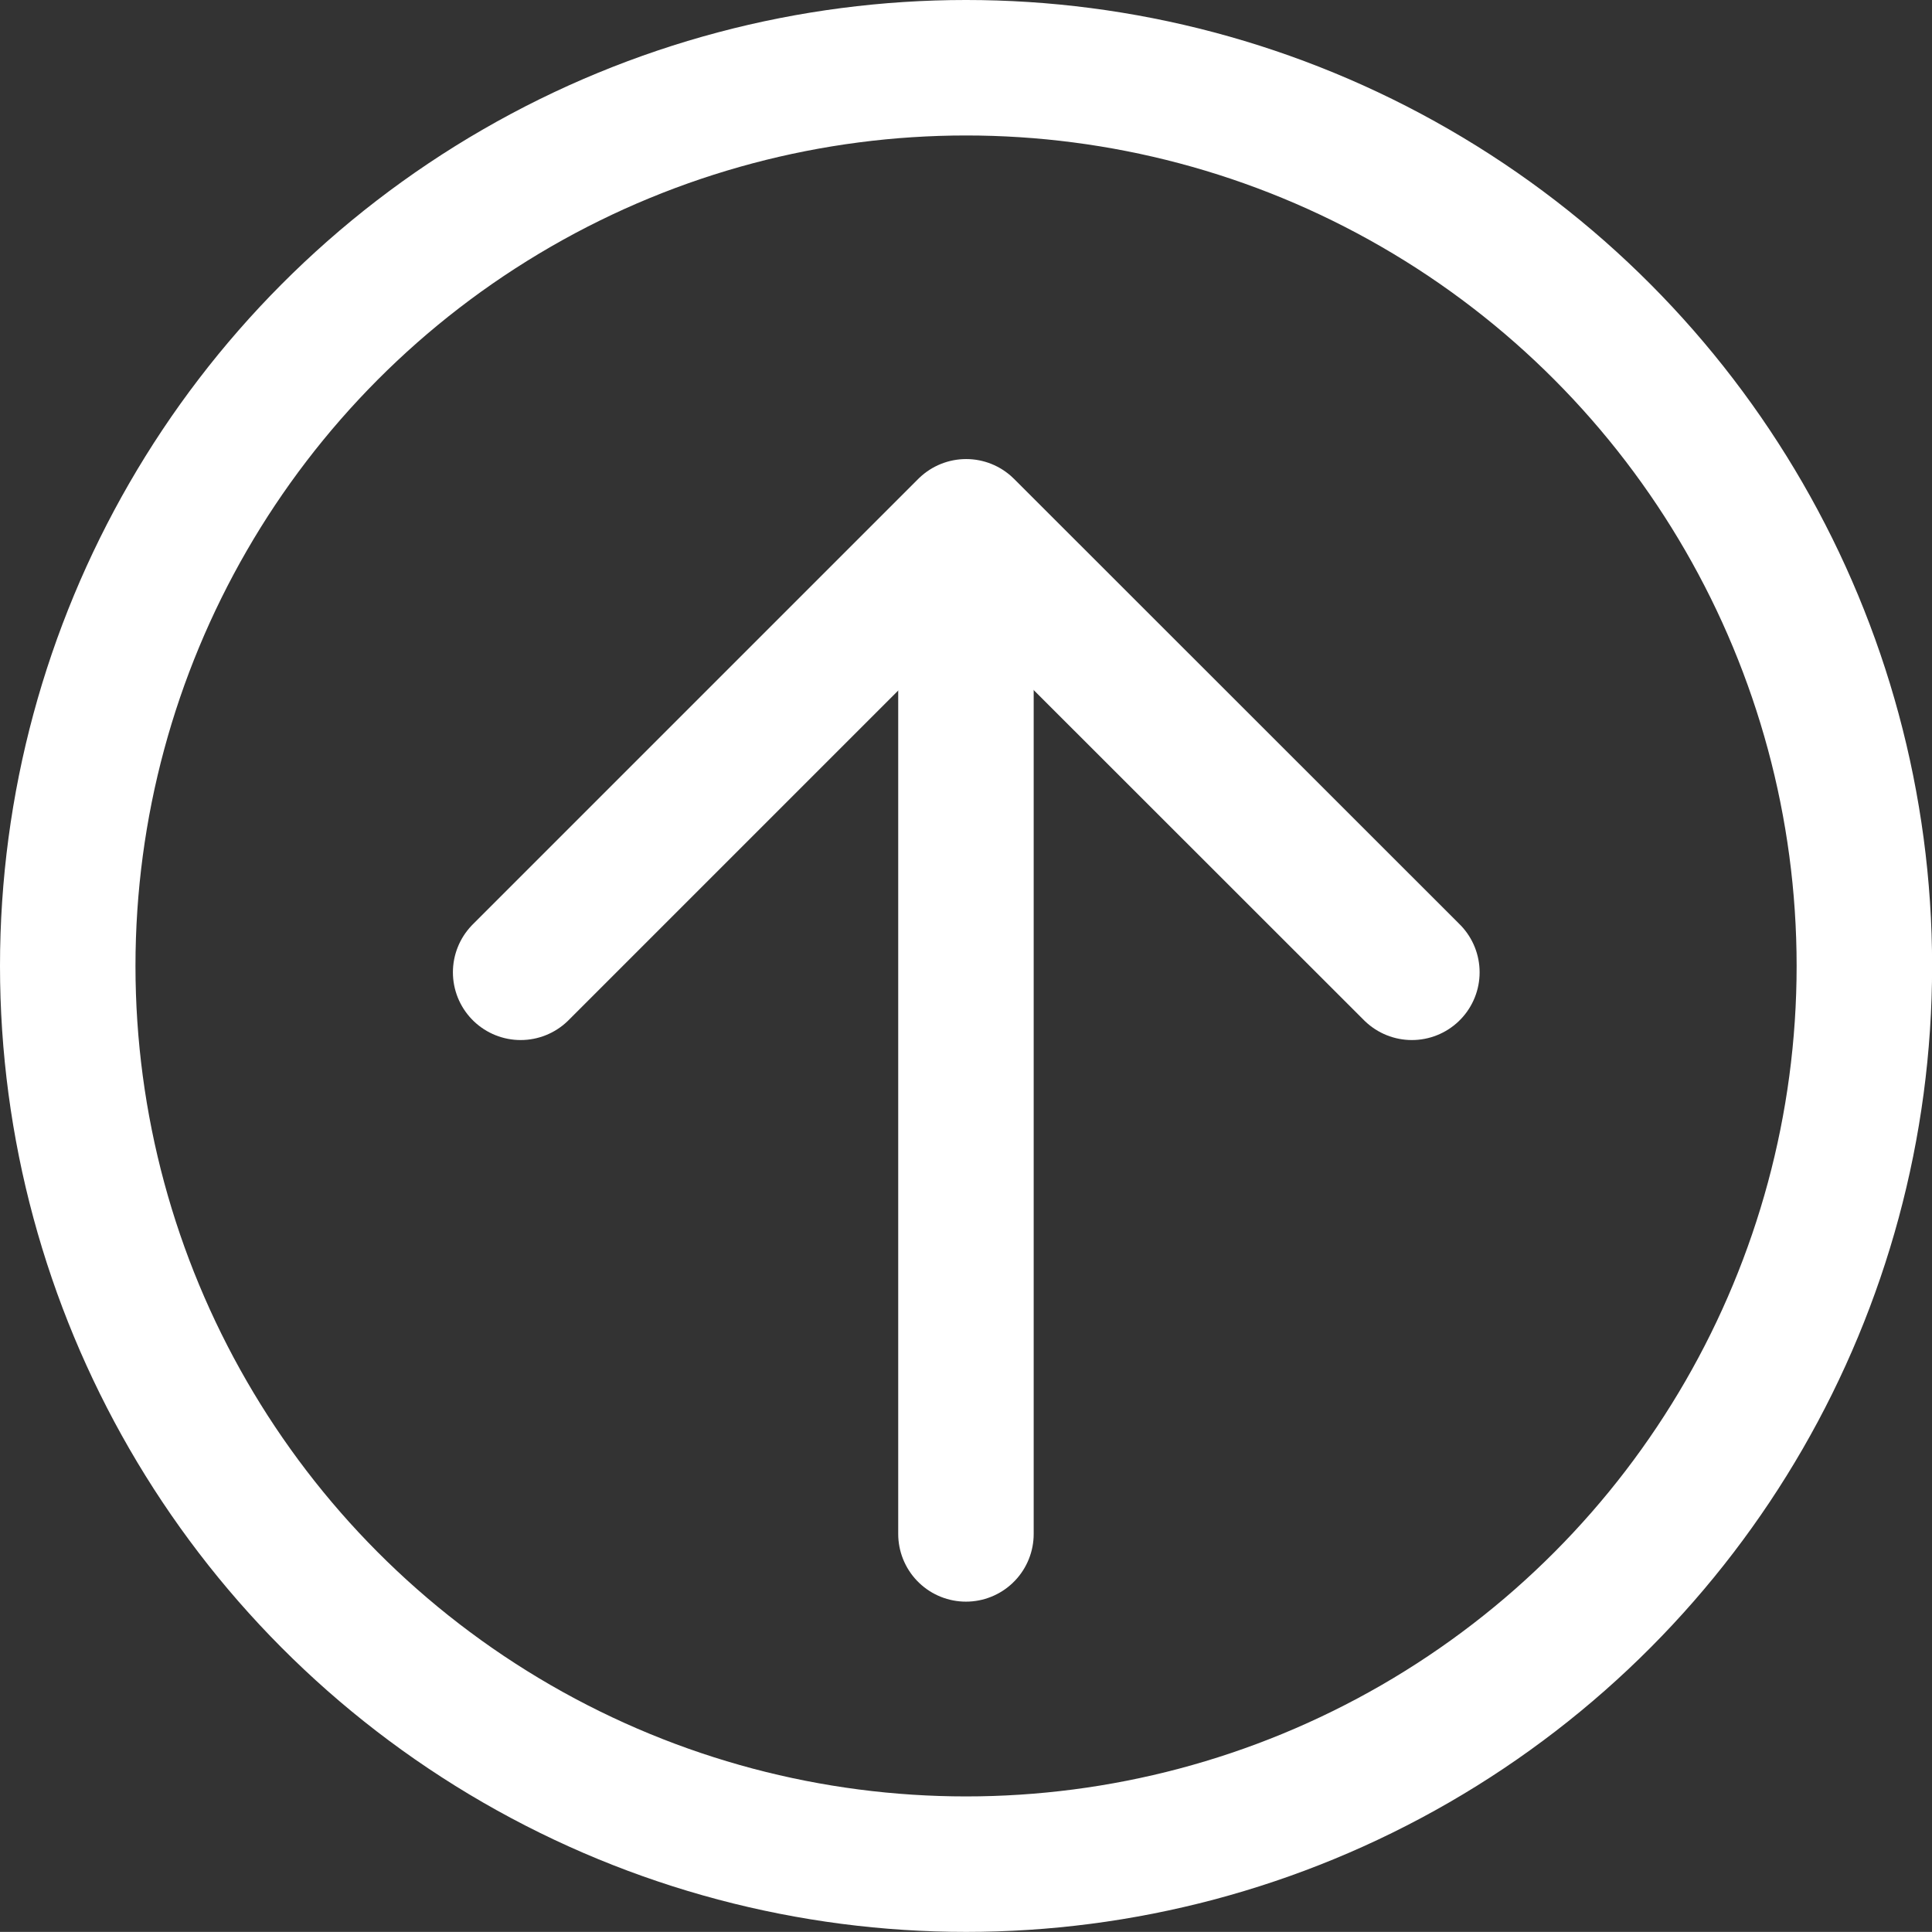
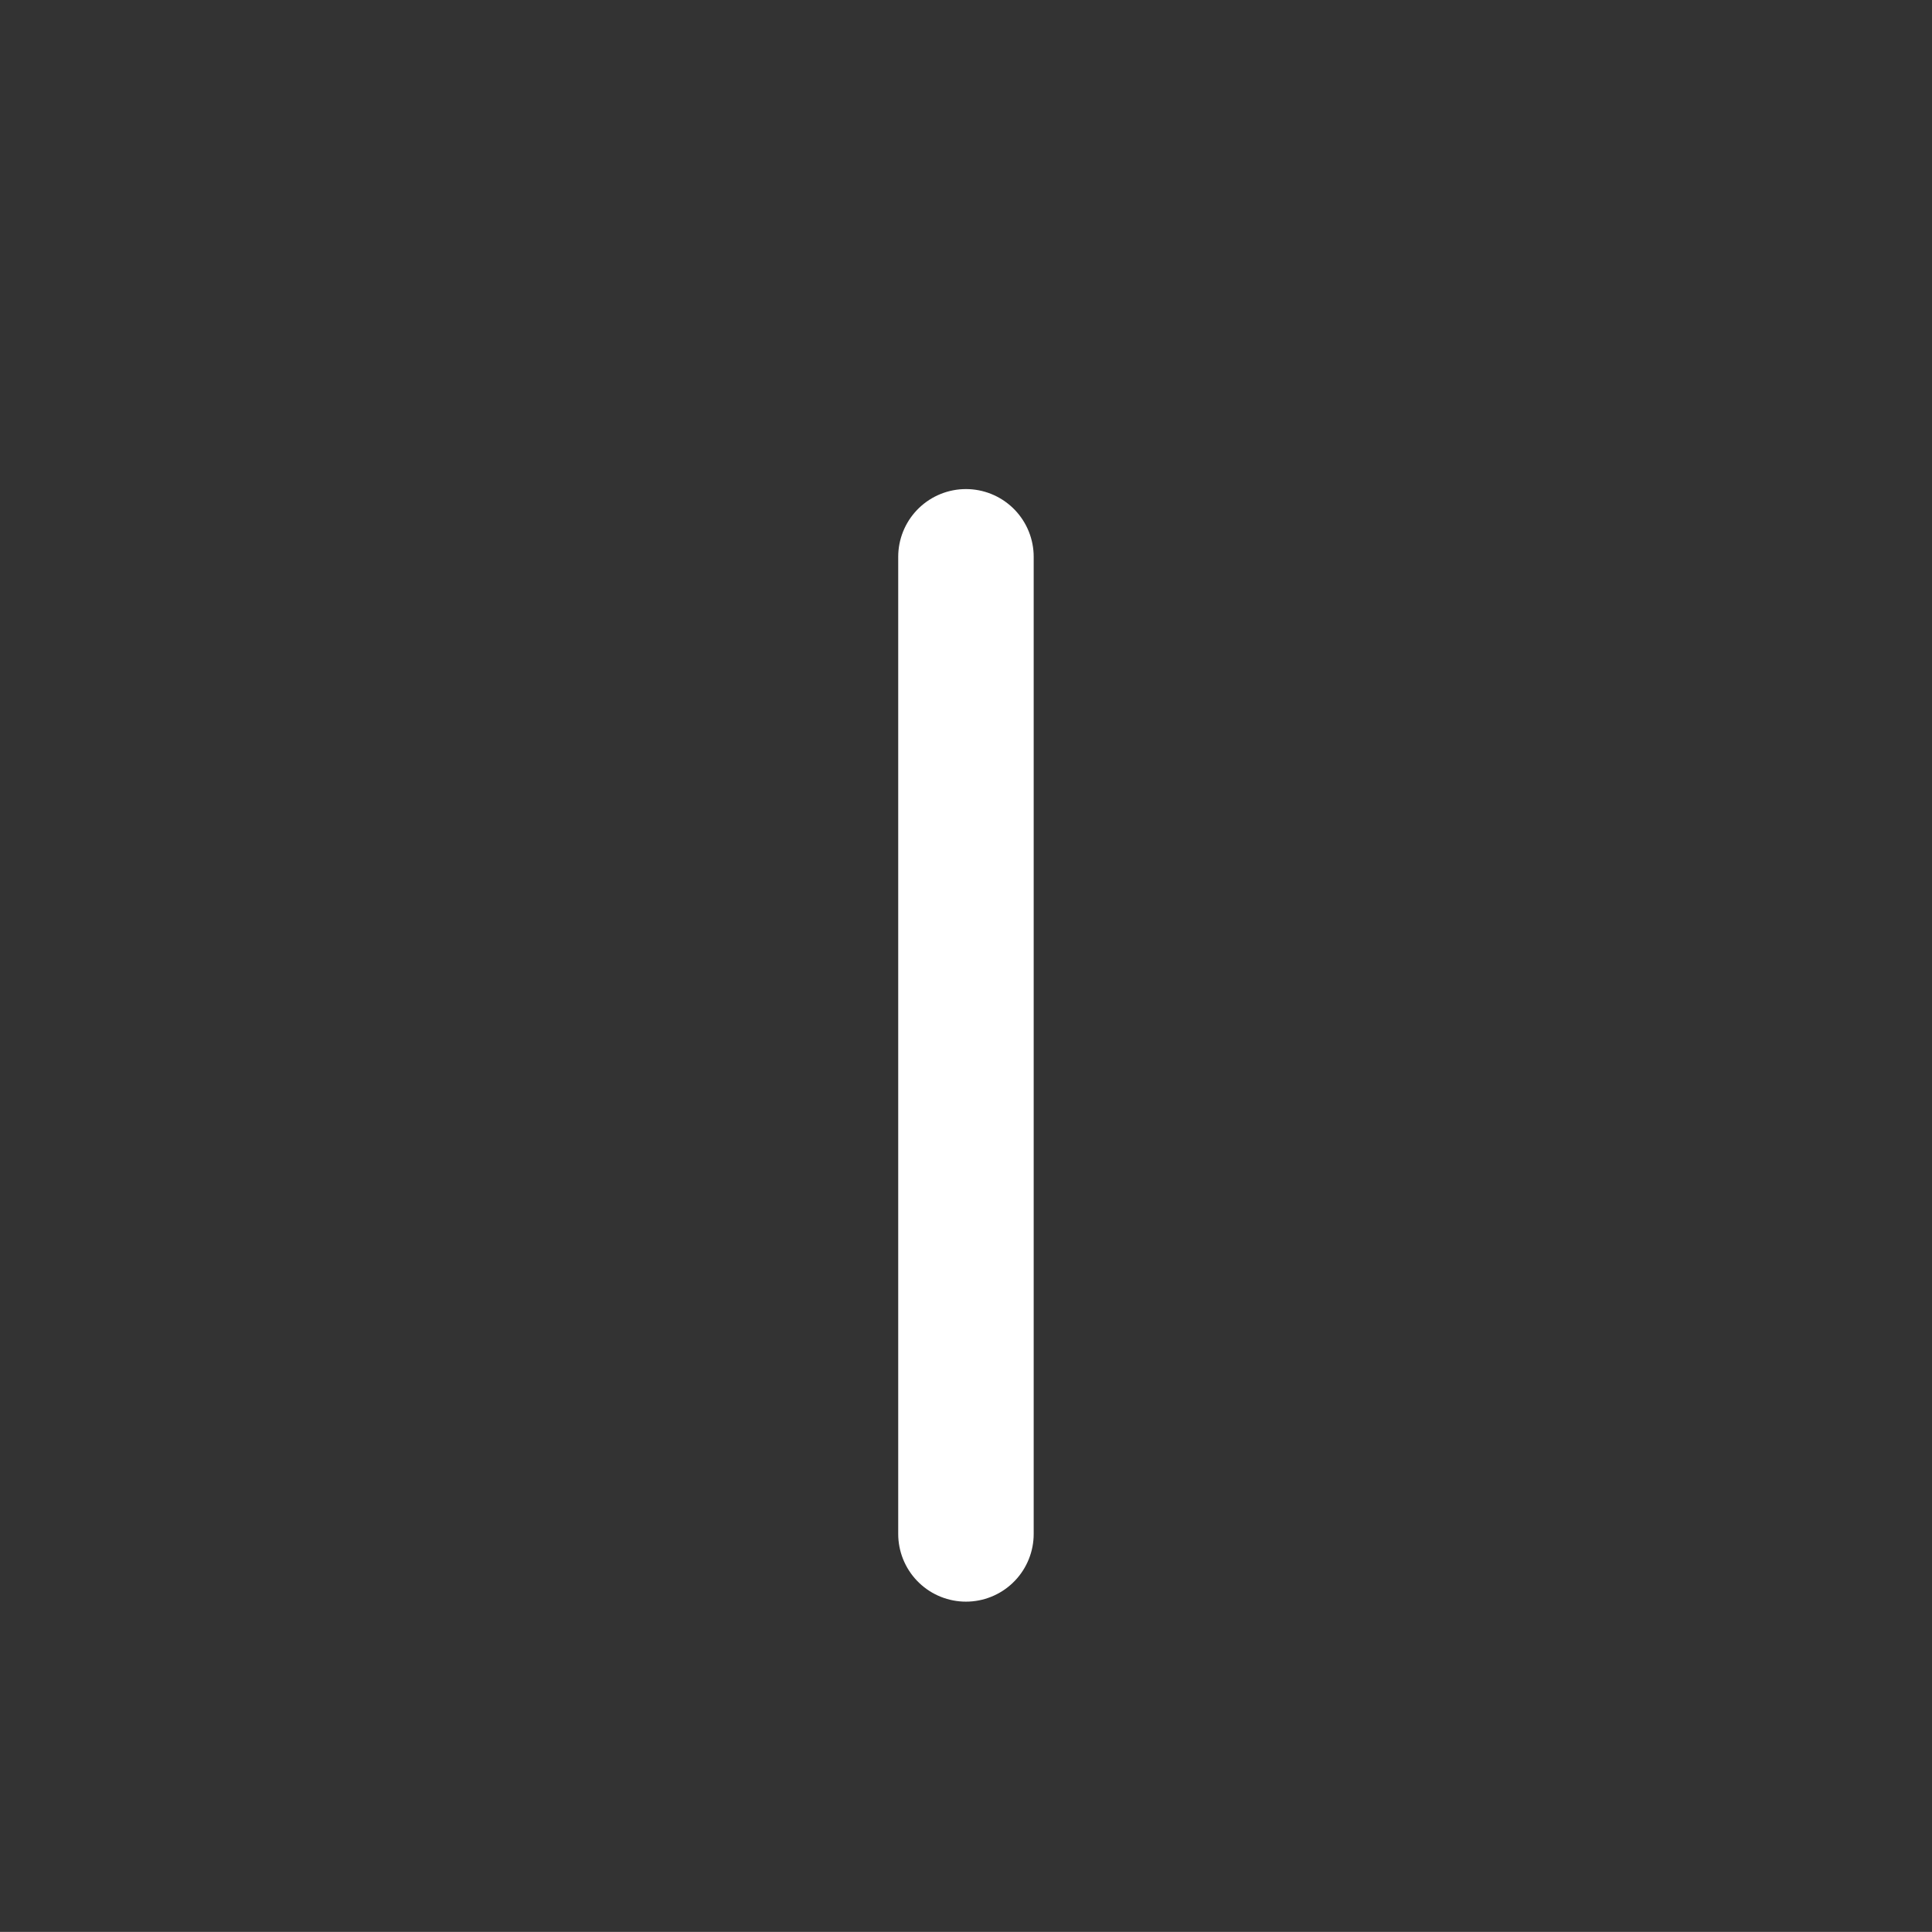
<svg xmlns="http://www.w3.org/2000/svg" width="18.539" height="18.538" viewBox="0 0 18.539 18.538">
  <rect x="0" y="0" width="18.539" height="18.538" fill="#333333" stroke="none" />
  <g id="Group_4363" data-name="Group 4363" transform="translate(-29.487 -281.831)">
    <path id="Path_3803" data-name="Path 3803" d="M13793.974,295.612v-9.376" transform="translate(-13755.218 0.938)" fill="none" stroke="#fff" stroke-linecap="round" stroke-width="1.3" />
-     <path id="Path_3804" data-name="Path 3804" d="M13788.926,289.547l4.275-4.275,4.277,4.275" transform="translate(-13754.443 1.614)" fill="none" stroke="#fff" stroke-linecap="round" stroke-linejoin="round" stroke-width="1.3" />
    <g id="Ellipse_164" data-name="Ellipse 164" transform="translate(29.487 281.831)" fill="none" stroke="#fff" stroke-width="1.3">
      <ellipse cx="9.27" cy="9.269" rx="9.27" ry="9.269" stroke="none" />
-       <ellipse cx="9.27" cy="9.269" rx="8.62" ry="8.619" fill="none" />
    </g>
  </g>
</svg>